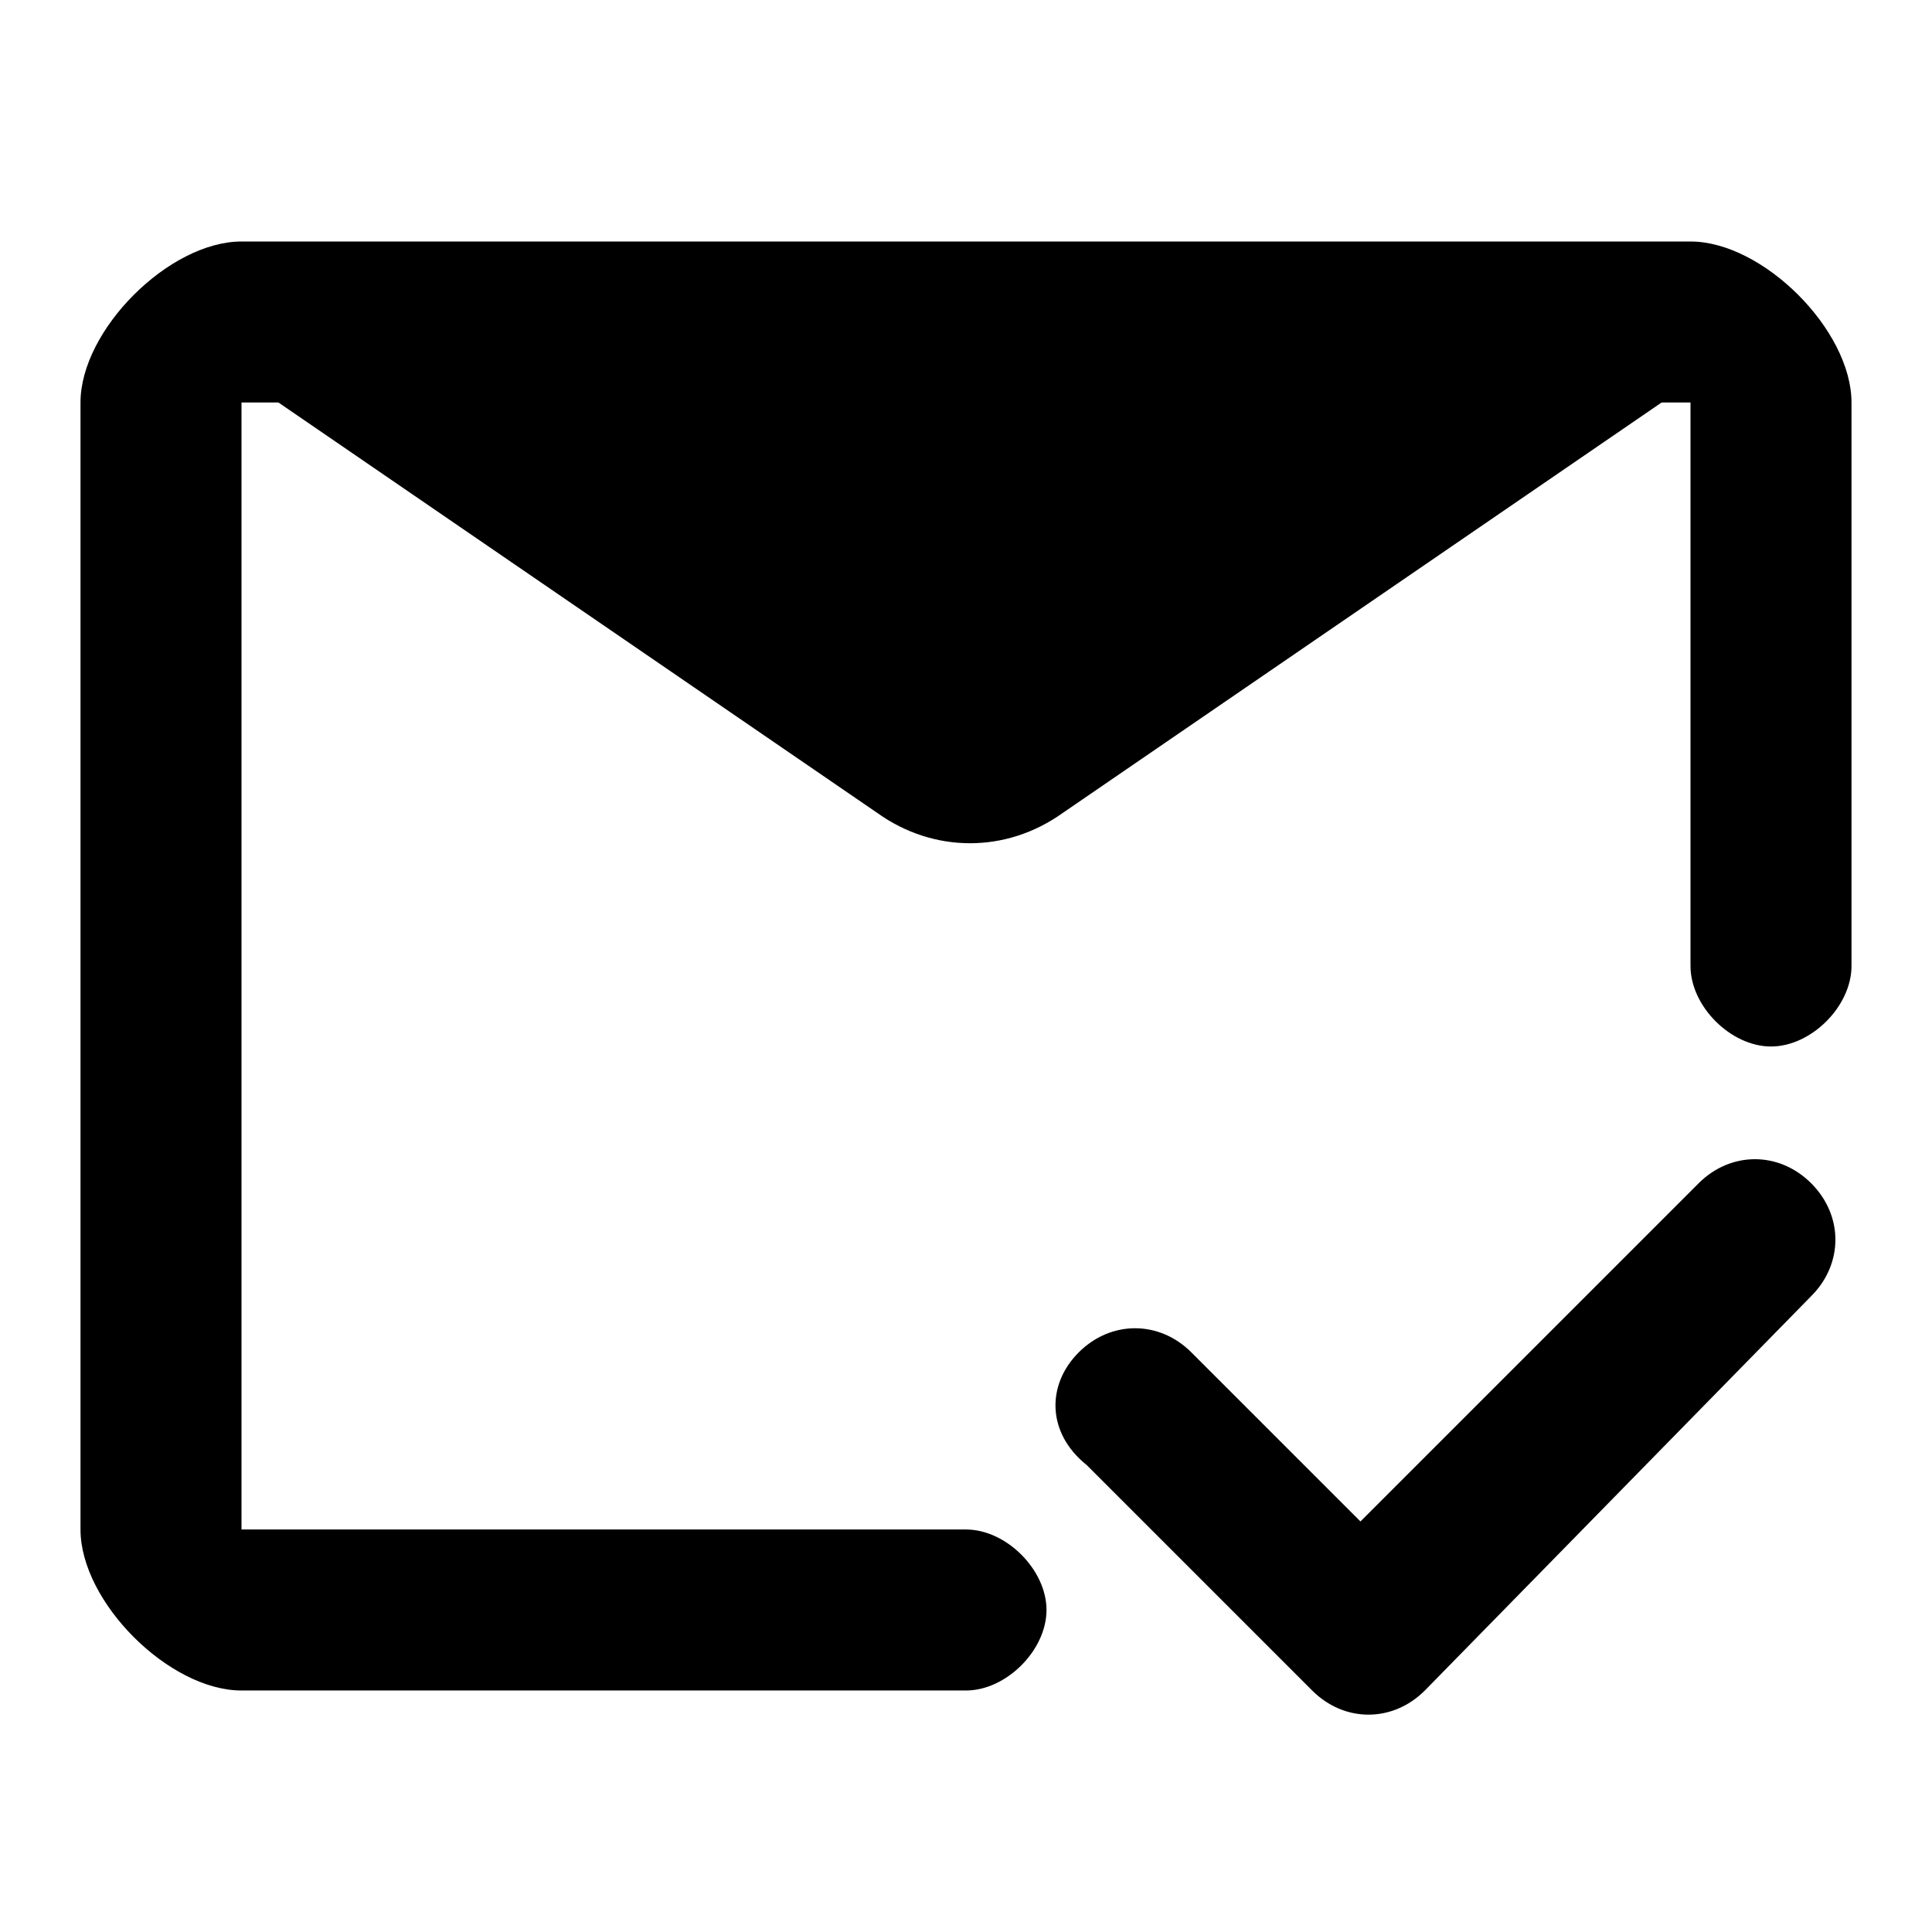
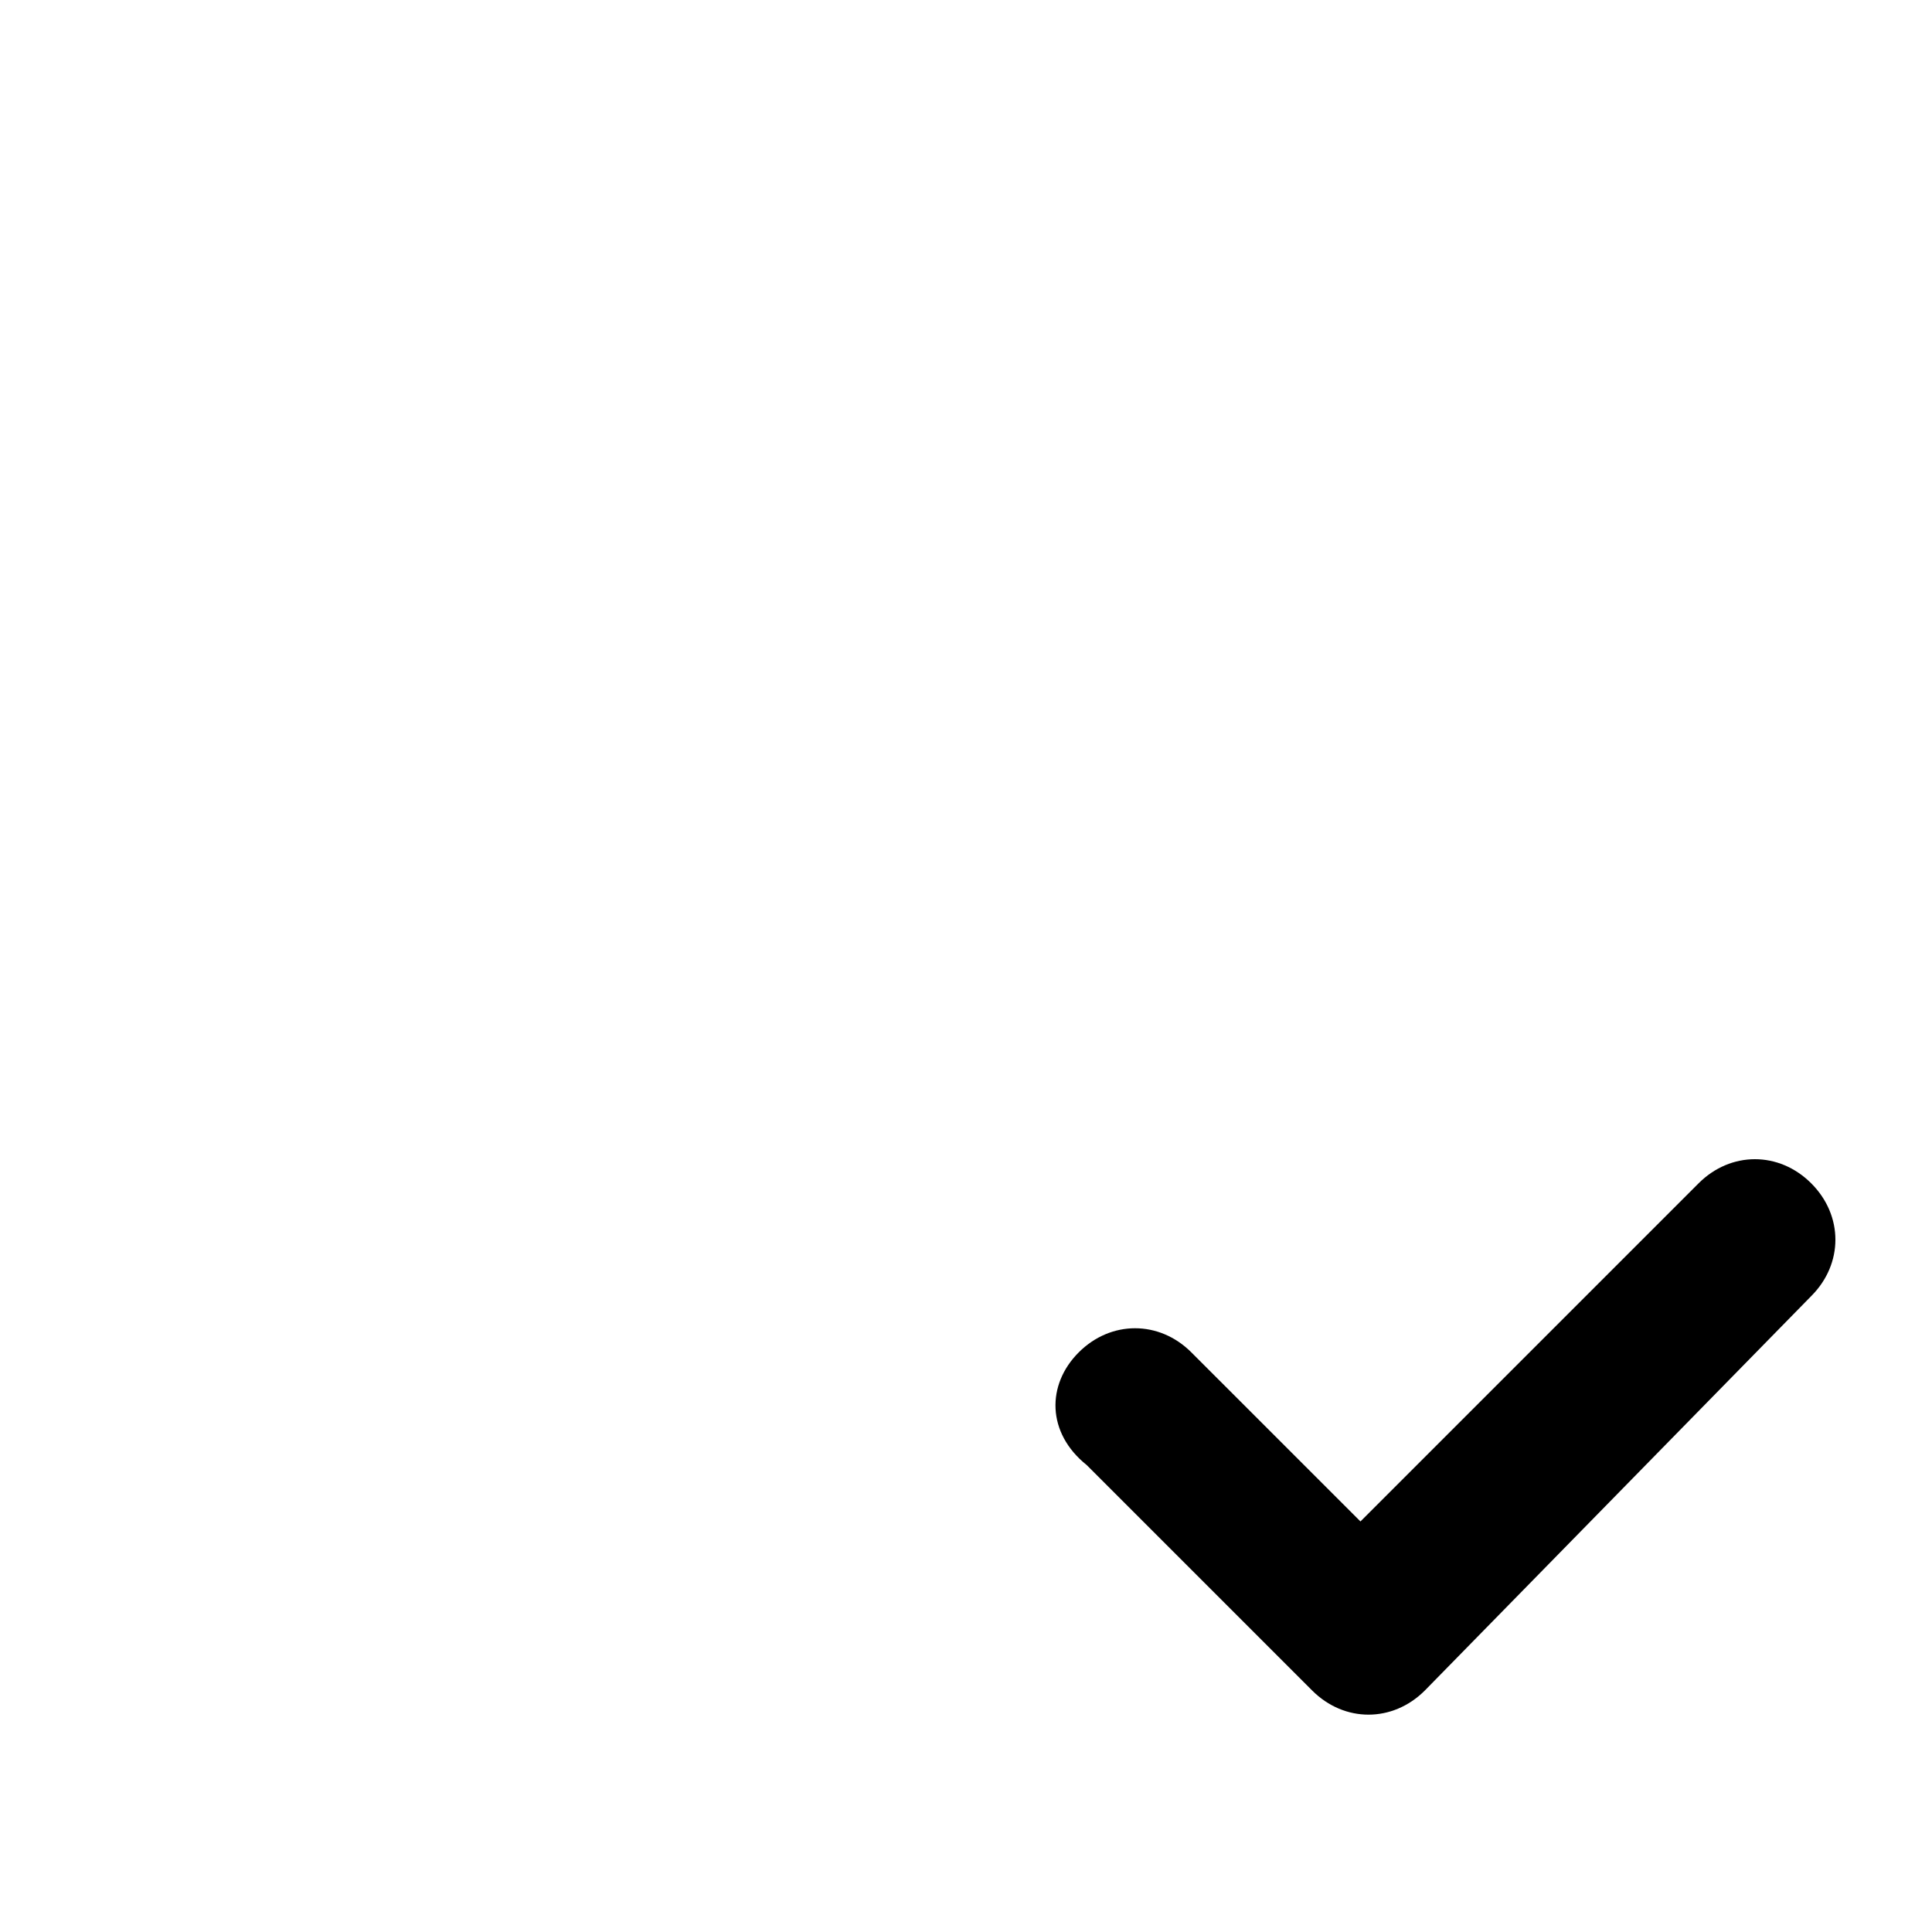
<svg xmlns="http://www.w3.org/2000/svg" version="1.1" id="Layer_1" x="0px" y="0px" viewBox="0 0 24 24" xml:space="preserve">
  <g id="Icon">
    <g id="Tiny_ICONS" transform="translate(-1037, -2239)">
      <g id="网站通用图标" transform="translate(100, 1221)">
        <g id="sent" transform="translate(936, 1015)">
          <g id="Group-9-Copy-2" transform="translate(1, 3)">
-             <path id="Path-2" class="st0" d="M2,4l8.9,6.1c0.7,0.5,1.6,0.5,2.3,0L22.1,4" />
-             <path id="Shape" class="st1" d="M21,3H3C2.1,3,1,4.1,1,5v14c0,0.9,1.1,2,2,2h9c0.5,0,1-0.5,1-1s-0.5-1-1-1l-9,0V5h18v7       c0,0.5,0.5,1,1,1s1-0.5,1-1V5C23,4.1,21.9,3,21,3z" />
            <g id="Group-9-Copy" transform="translate(11, 8)">
              <path id="Combined-Shape" class="st1" d="M5.9,10.9l4.2-4.2c0.4-0.4,1-0.4,1.4,0c0.4,0.4,0.4,1,0,1.4L6.7,13        c-0.4,0.4-1,0.4-1.4,0l-2.8-2.8C2,9.8,2,9.2,2.4,8.8c0.4-0.4,1-0.4,1.4,0L5.9,10.9z" />
            </g>
          </g>
        </g>
      </g>
    </g>
  </g>
</svg>